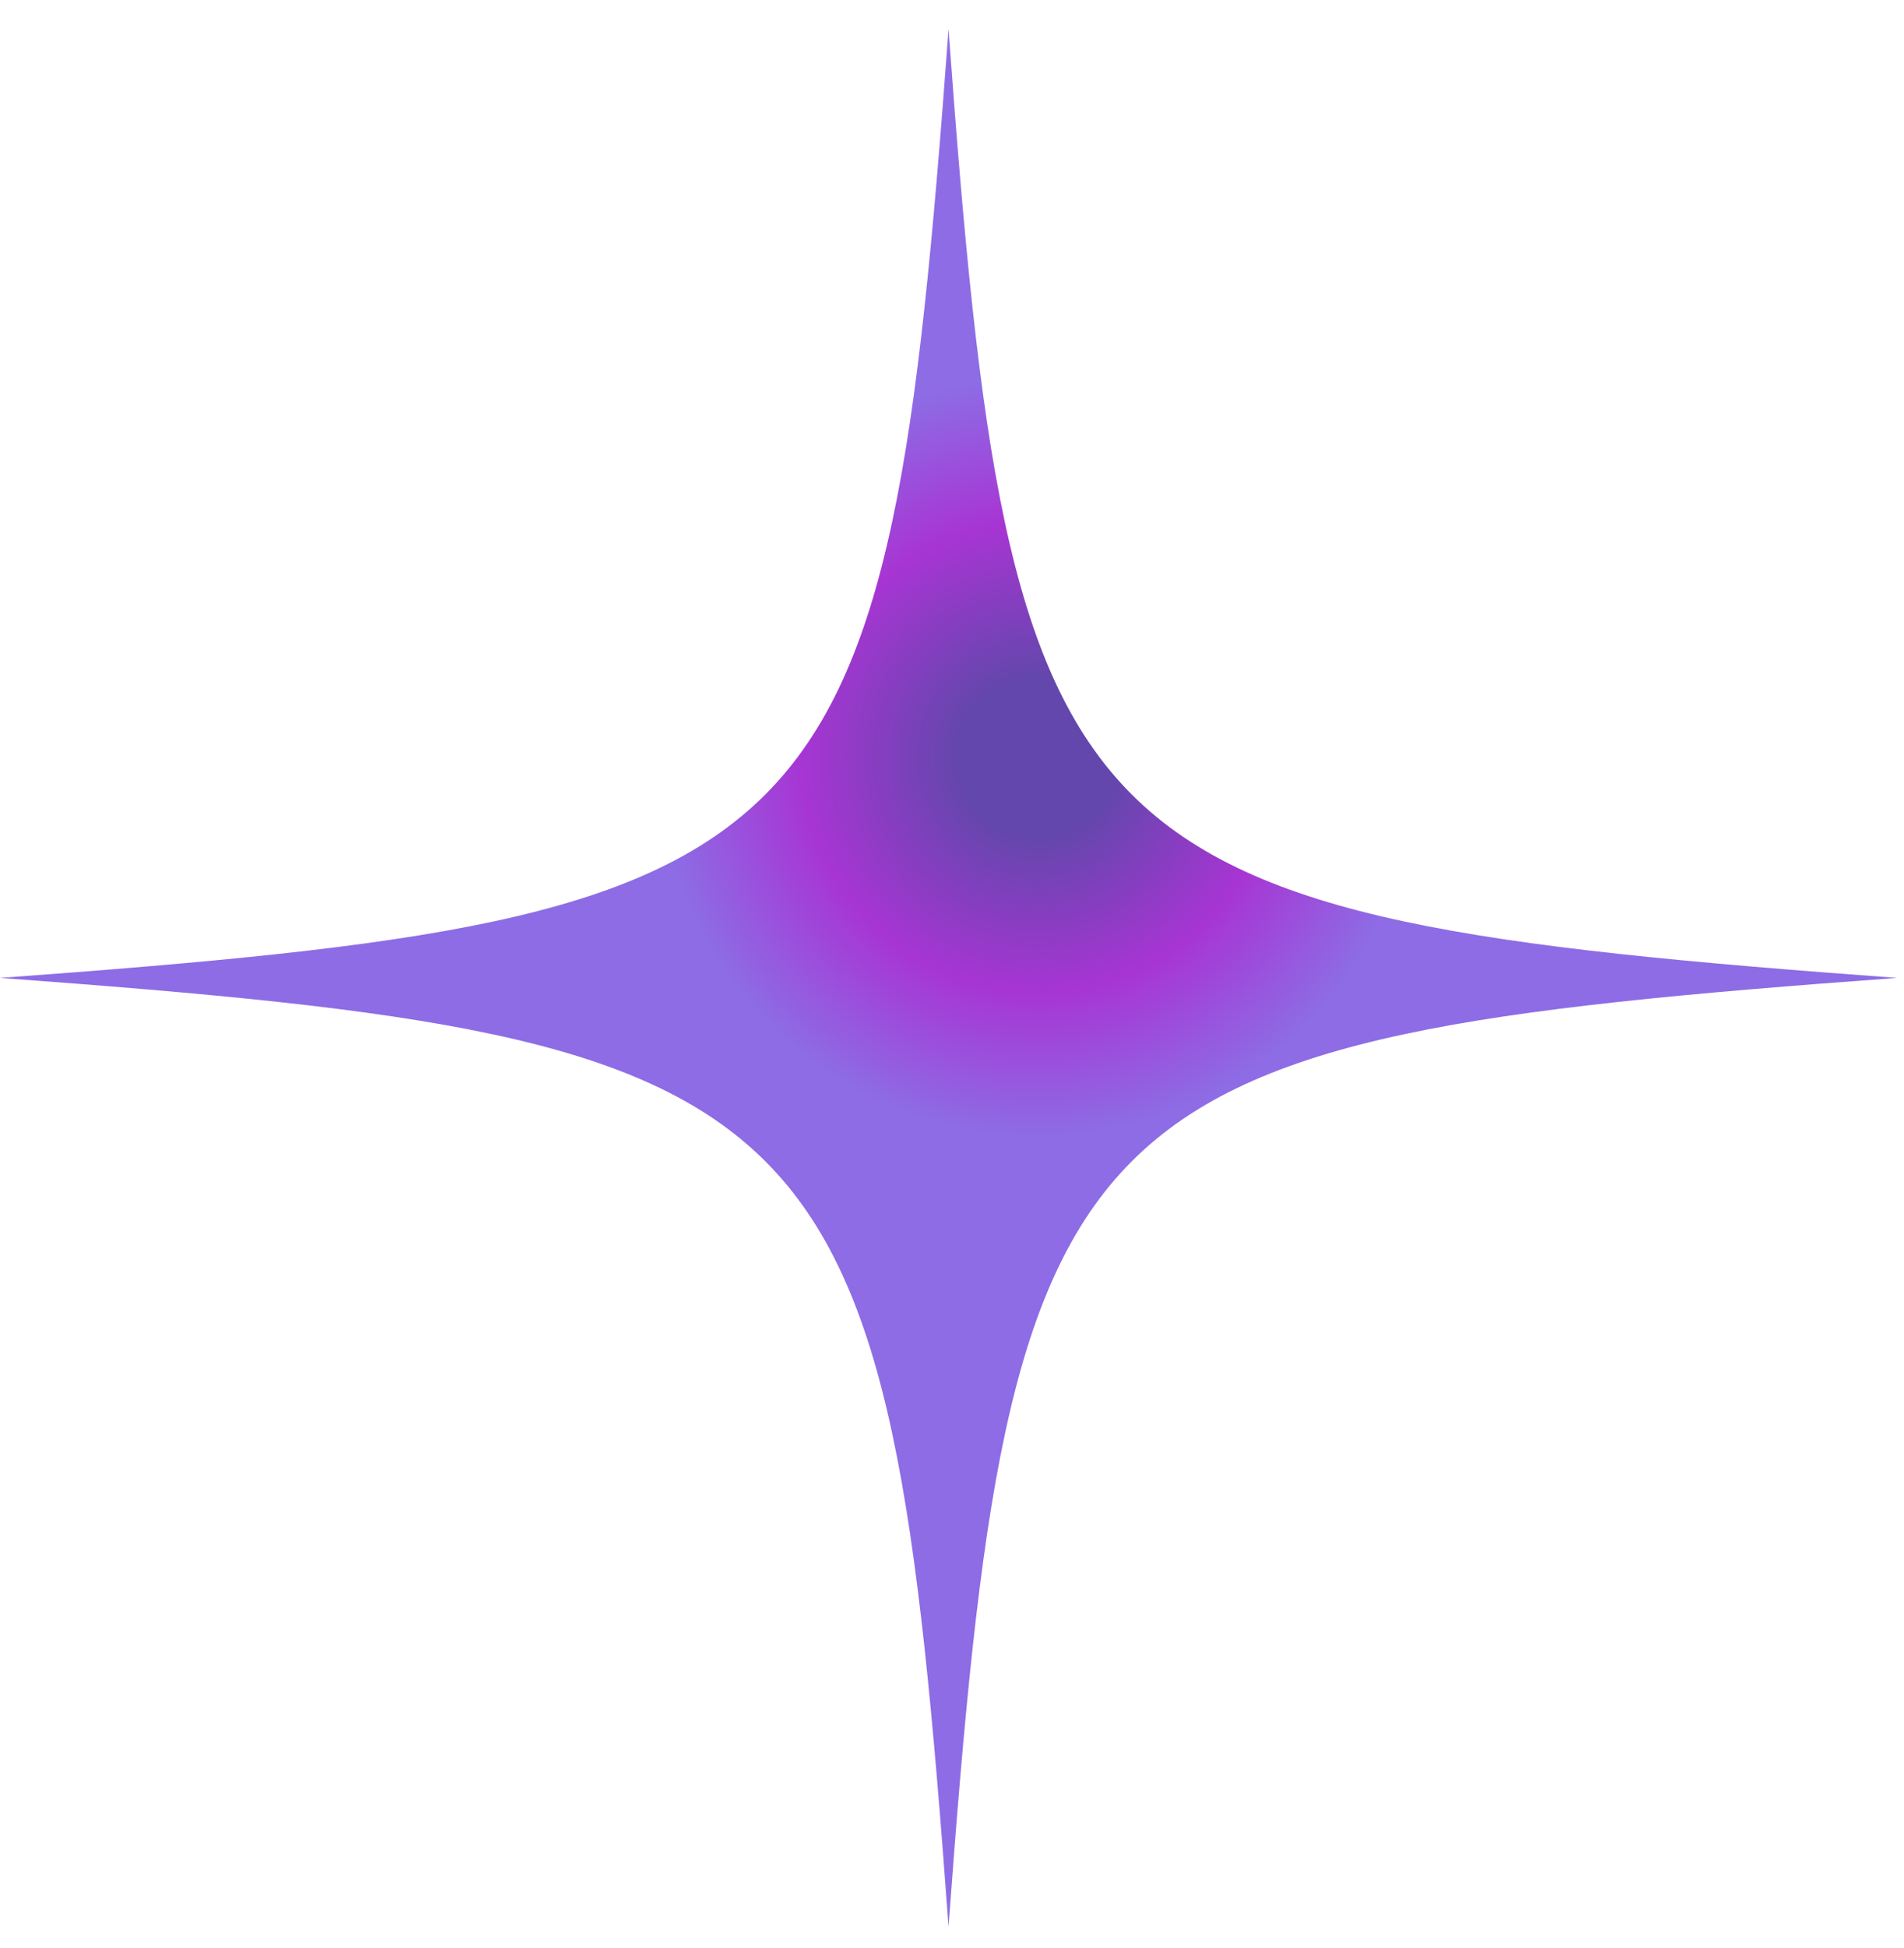
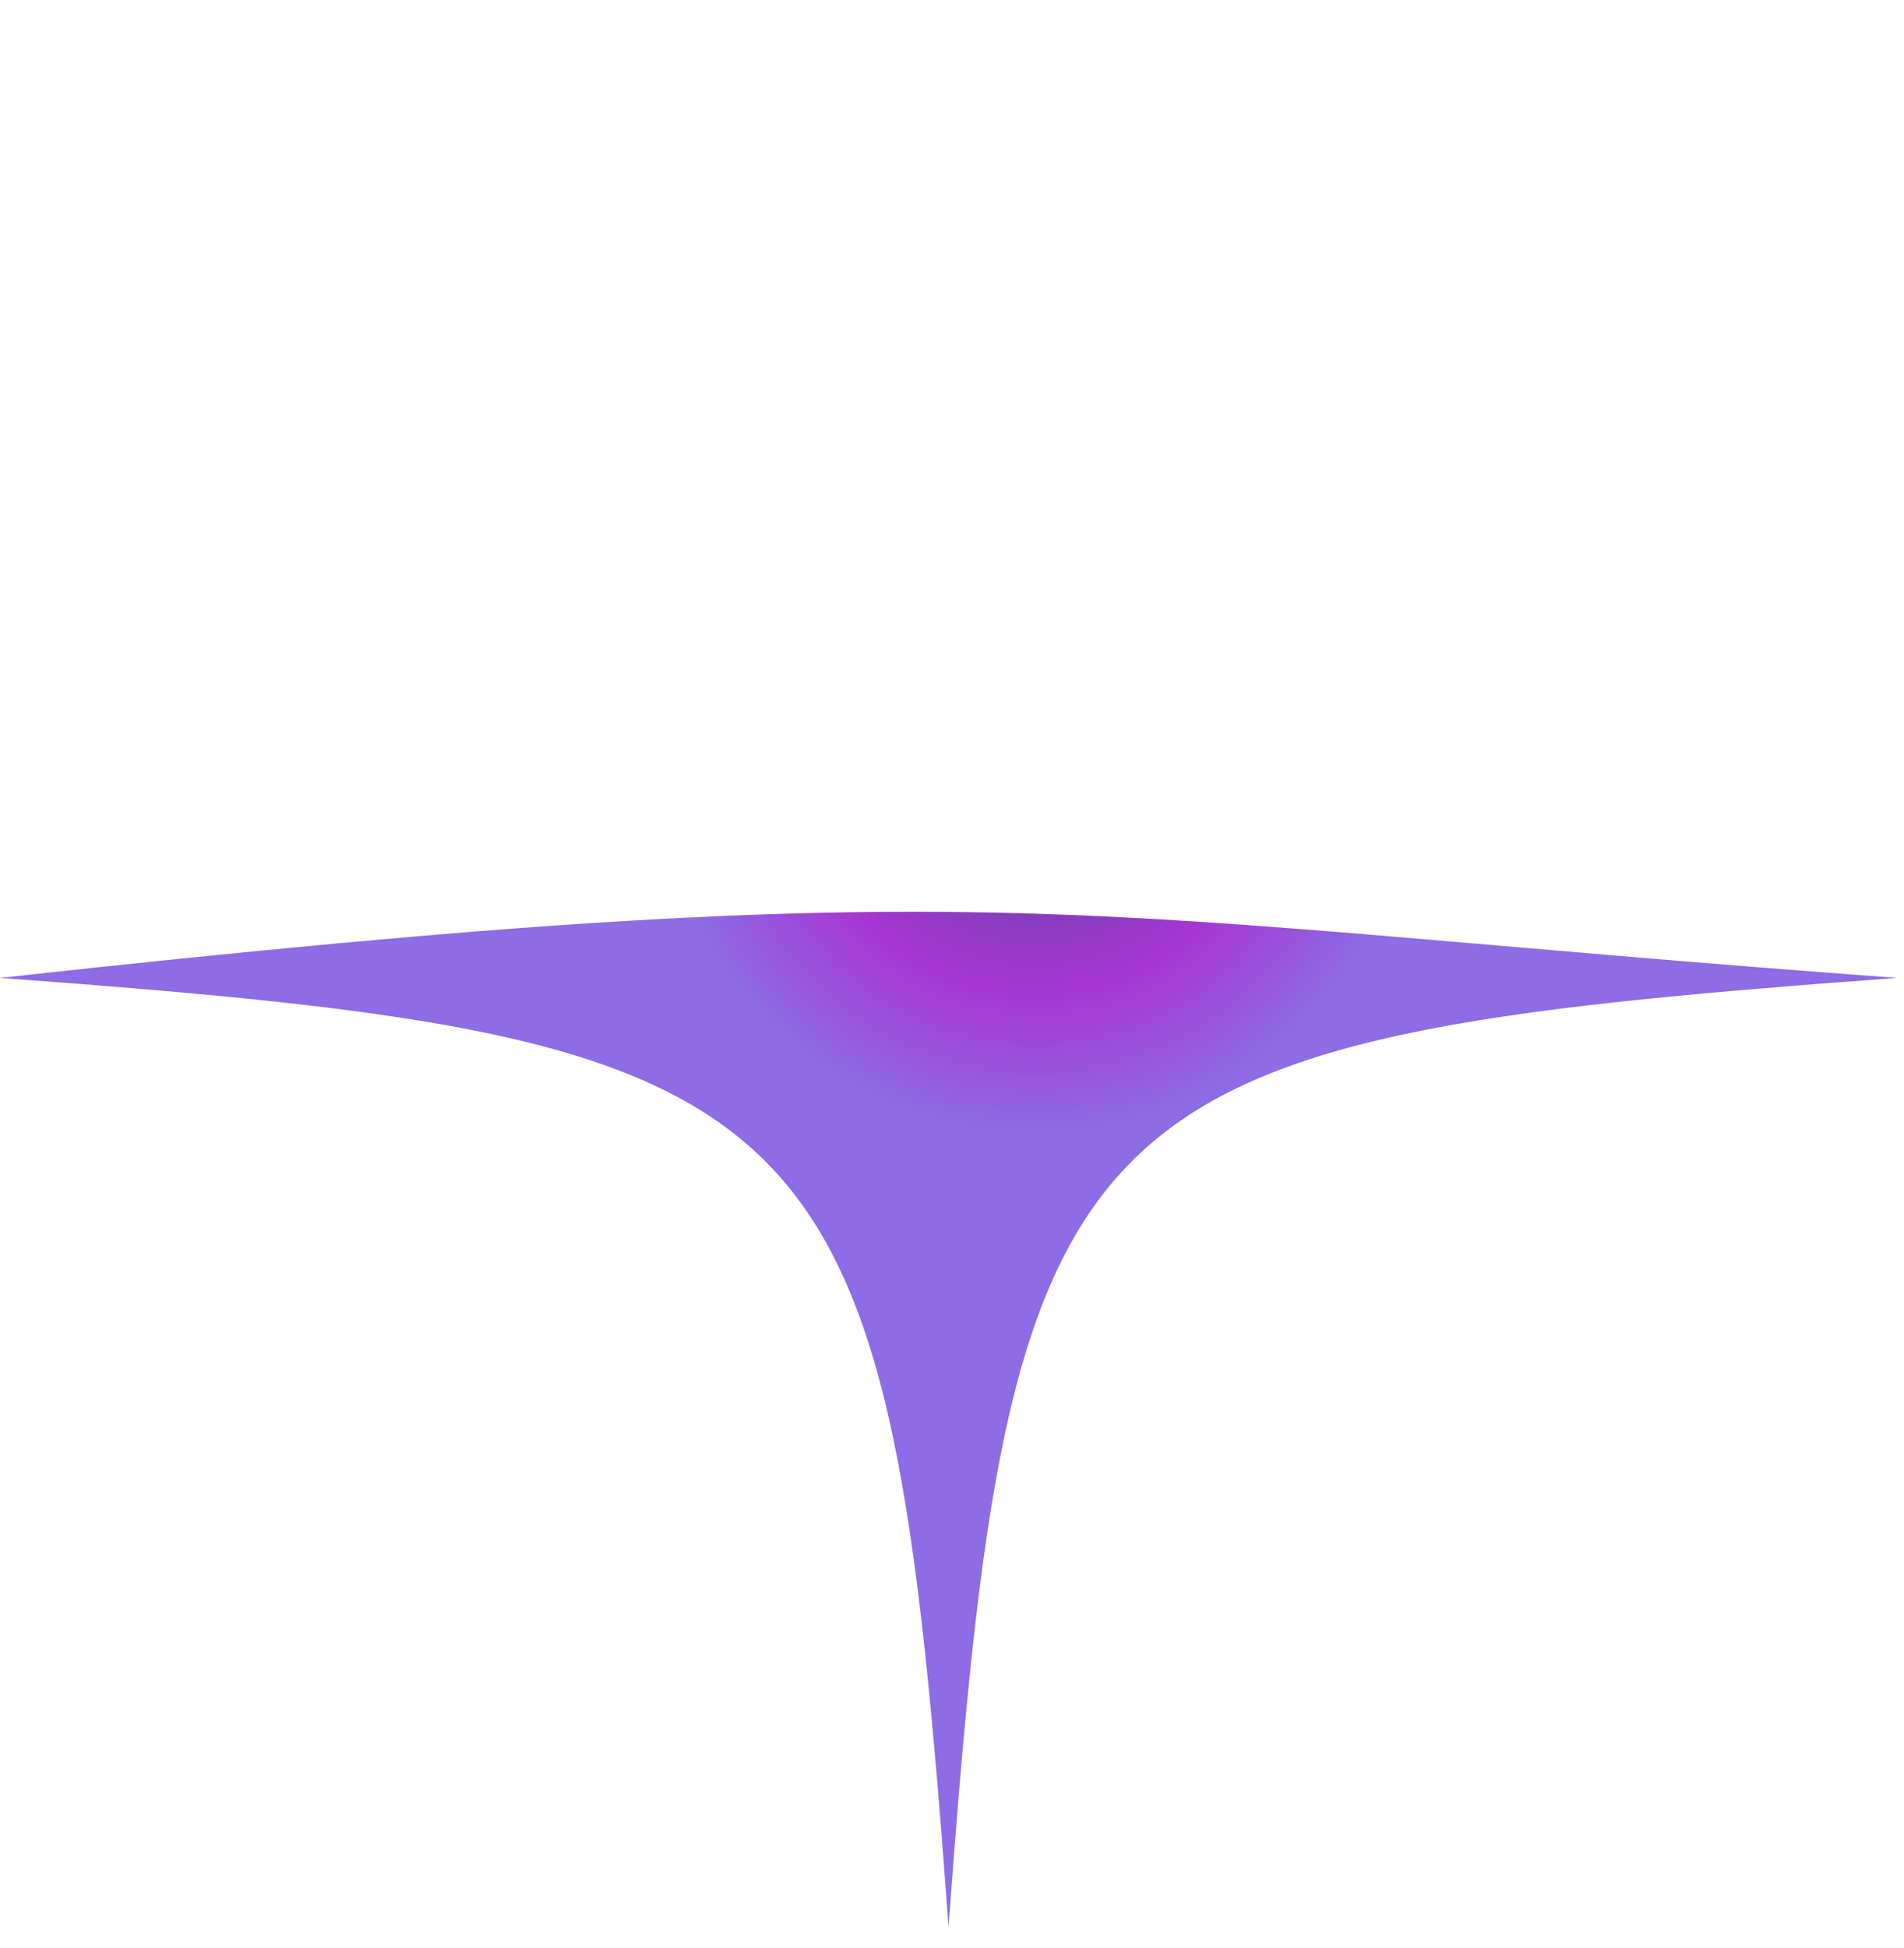
<svg xmlns="http://www.w3.org/2000/svg" width="44" height="45" viewBox="0 0 44 45" fill="none">
-   <path id="Vector" d="M0 22.592C19.346 21.178 20.499 20.025 21.92 0.671C23.334 20.018 24.487 21.171 43.841 22.592C24.494 24.006 23.342 25.159 21.92 44.512C20.506 25.166 19.354 24.013 0 22.592Z" fill="url(#paint0_angular_440_1150)" />
+   <path id="Vector" d="M0 22.592C23.334 20.018 24.487 21.171 43.841 22.592C24.494 24.006 23.342 25.159 21.92 44.512C20.506 25.166 19.354 24.013 0 22.592Z" fill="url(#paint0_angular_440_1150)" />
  <defs>
    <radialGradient id="paint0_angular_440_1150" cx="0" cy="0" r="1" gradientUnits="userSpaceOnUse" gradientTransform="translate(24 17.5) rotate(-33.459) scale(10.644 10.644)">
      <stop offset="0.168" stop-color="#6347AC" />
      <stop offset="0.51" stop-color="#A735D3" />
      <stop offset="0.822" stop-color="#8D6CE5" />
    </radialGradient>
  </defs>
</svg>